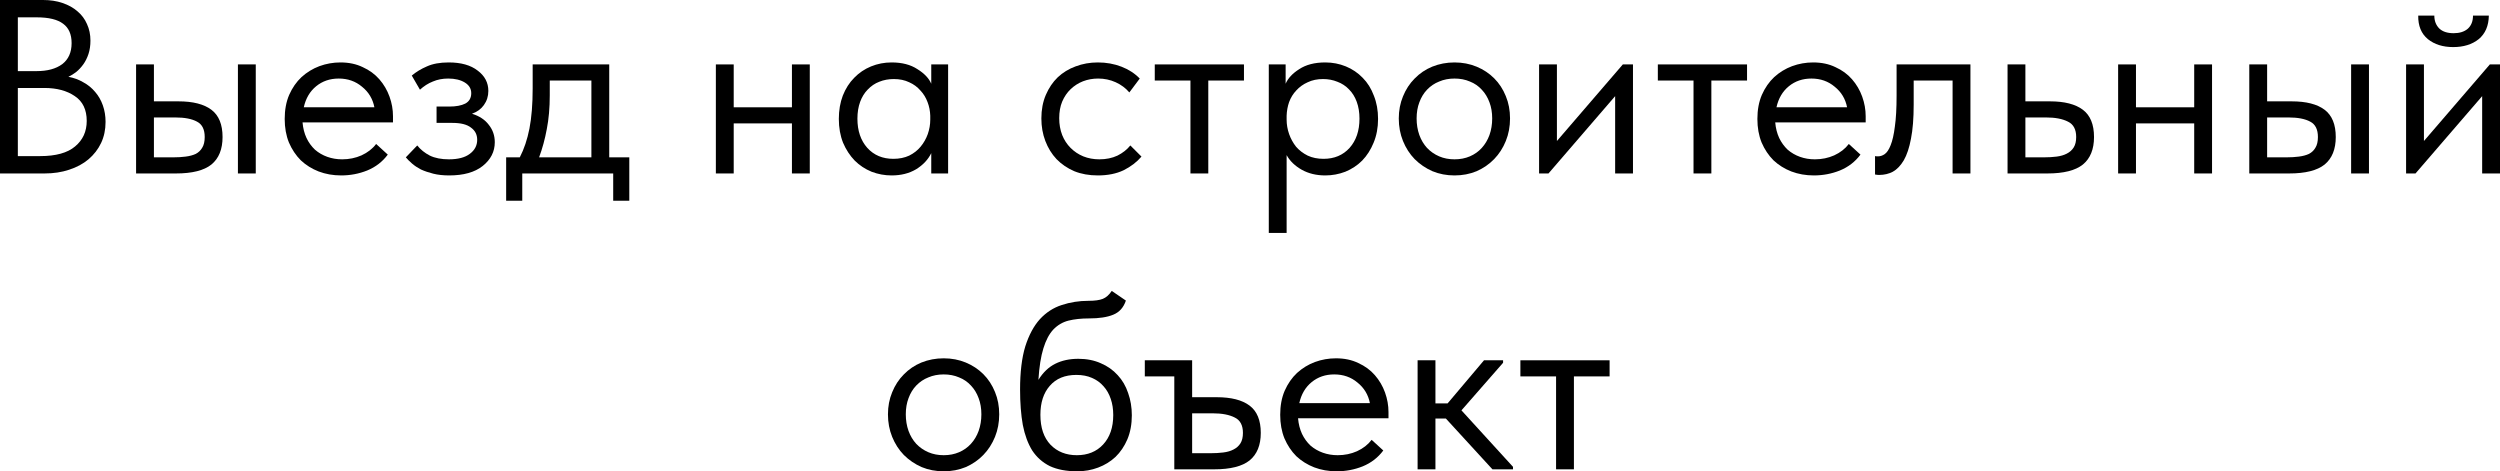
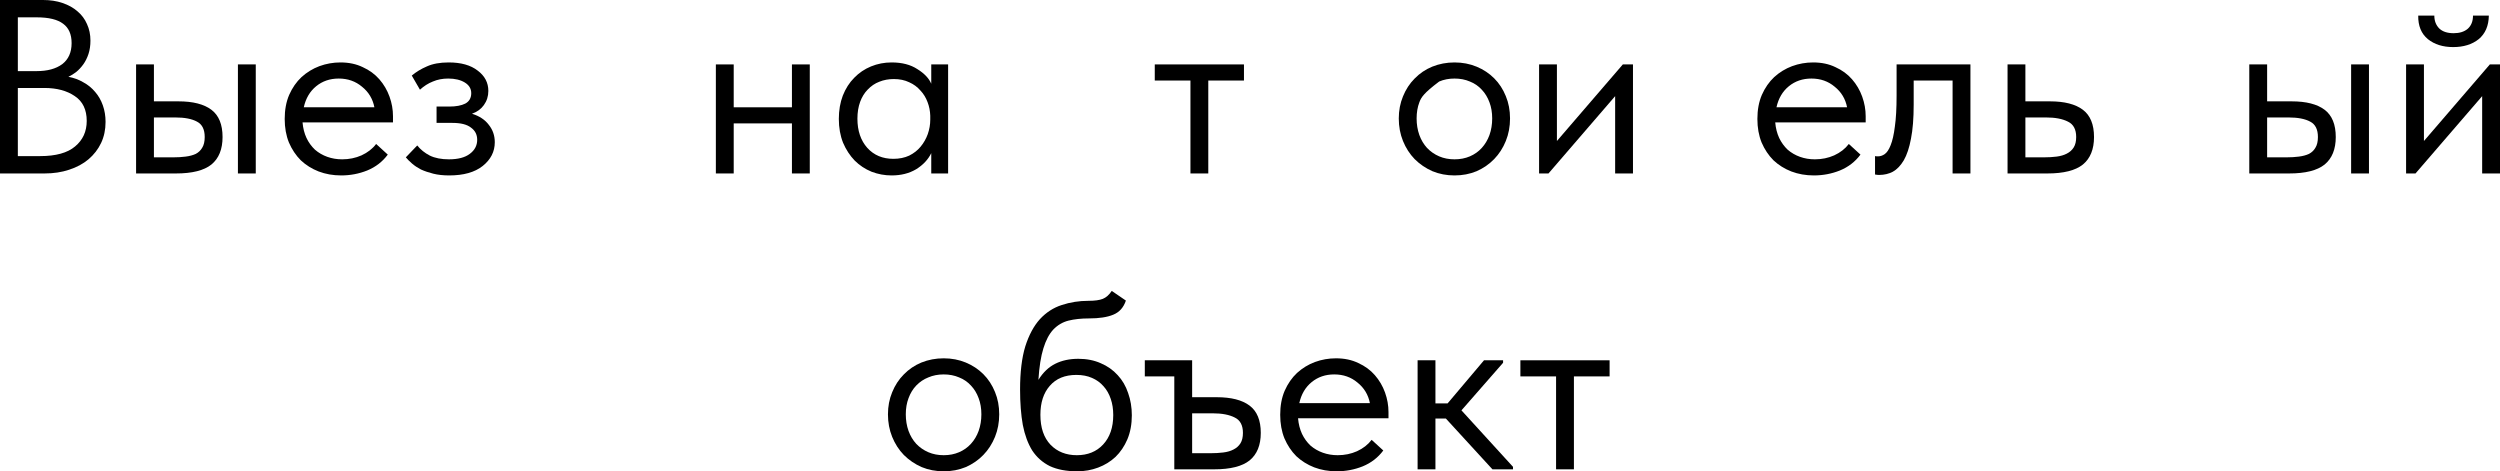
<svg xmlns="http://www.w3.org/2000/svg" viewBox="0 0 261.941 49.381" fill="none">
  <path d="M0 0H4.517C5.262 0 5.937 0.104 6.542 0.312C7.166 0.519 7.693 0.813 8.126 1.194C8.559 1.558 8.888 1.999 9.113 2.518C9.355 3.038 9.476 3.617 9.476 4.258C9.476 4.777 9.407 5.244 9.269 5.66C9.13 6.075 8.948 6.439 8.723 6.75C8.498 7.062 8.247 7.33 7.97 7.555C7.693 7.763 7.425 7.927 7.166 8.048C7.737 8.152 8.256 8.343 8.723 8.619C9.208 8.879 9.623 9.217 9.969 9.632C10.316 10.03 10.584 10.497 10.774 11.034C10.965 11.571 11.06 12.15 11.06 12.773C11.06 13.587 10.904 14.322 10.593 14.98C10.281 15.638 9.84 16.209 9.269 16.694C8.715 17.161 8.04 17.525 7.243 17.784C6.465 18.044 5.608 18.174 4.673 18.174H0V0ZM1.869 9.217V16.356H4.206C5.85 16.356 7.07 16.019 7.867 15.344C8.68 14.669 9.087 13.777 9.087 12.67C9.087 11.493 8.671 10.627 7.841 10.073C7.01 9.502 5.945 9.217 4.647 9.217H1.869ZM1.869 1.817V7.451H3.842C4.967 7.451 5.859 7.209 6.517 6.724C7.174 6.222 7.503 5.487 7.503 4.517C7.503 3.6 7.209 2.925 6.62 2.492C6.032 2.042 5.106 1.817 3.842 1.817H1.869Z" fill="black" />
  <path d="M18.697 10.619C20.22 10.619 21.371 10.913 22.15 11.501C22.929 12.09 23.319 13.042 23.319 14.357C23.319 15.638 22.929 16.599 22.15 17.239C21.371 17.862 20.134 18.174 18.438 18.174H14.258V6.75H16.127V10.619H18.697ZM24.928 6.75H26.798V18.174H24.928V6.75ZM18.152 16.486C18.619 16.486 19.052 16.46 19.45 16.408C19.866 16.356 20.22 16.261 20.515 16.123C20.809 15.967 21.034 15.75 21.19 15.473C21.363 15.197 21.449 14.824 21.449 14.357C21.449 13.561 21.181 13.024 20.644 12.747C20.108 12.453 19.346 12.306 18.36 12.306H16.127V16.486H18.152Z" fill="black" />
  <path d="M35.75 18.381C34.901 18.381 34.114 18.243 33.387 17.966C32.677 17.689 32.054 17.3 31.518 16.798C30.999 16.278 30.583 15.655 30.271 14.928C29.977 14.201 29.83 13.379 29.83 12.462C29.83 11.51 29.986 10.67 30.297 9.944C30.626 9.199 31.059 8.576 31.596 8.074C32.15 7.572 32.773 7.192 33.465 6.932C34.175 6.672 34.91 6.542 35.672 6.542C36.554 6.542 37.333 6.707 38.008 7.036C38.701 7.347 39.28 7.771 39.748 8.308C40.215 8.844 40.57 9.45 40.812 10.125C41.055 10.8 41.176 11.484 41.176 12.176V12.825H31.699C31.751 13.431 31.89 13.976 32.115 14.461C32.34 14.928 32.634 15.335 32.998 15.681C33.378 16.01 33.811 16.261 34.296 16.434C34.78 16.607 35.3 16.694 35.853 16.694C36.58 16.694 37.255 16.555 37.879 16.278C38.519 15.984 39.03 15.586 39.41 15.084L40.63 16.2C40.077 16.945 39.358 17.499 38.476 17.862C37.61 18.208 36.702 18.381 35.75 18.381ZM35.49 8.23C34.573 8.23 33.785 8.498 33.127 9.035C32.47 9.571 32.037 10.307 31.829 11.242H39.228C39.056 10.359 38.623 9.641 37.931 9.087C37.255 8.516 36.442 8.23 35.49 8.23Z" fill="black" />
  <path d="M47.065 18.381C46.442 18.381 45.888 18.321 45.403 18.2C44.919 18.078 44.486 17.931 44.105 17.758C43.742 17.568 43.43 17.36 43.171 17.135C42.911 16.91 42.694 16.694 42.521 16.486L43.716 15.24C44.062 15.673 44.503 16.027 45.04 16.304C45.576 16.564 46.243 16.694 47.039 16.694C47.991 16.694 48.718 16.503 49.22 16.123C49.739 15.742 49.999 15.248 49.999 14.643C49.999 14.106 49.782 13.682 49.349 13.371C48.934 13.042 48.285 12.877 47.402 12.877H45.741V11.164H47.091C47.783 11.164 48.337 11.06 48.752 10.852C49.168 10.627 49.375 10.264 49.375 9.762C49.375 9.294 49.151 8.922 48.701 8.645C48.25 8.369 47.671 8.23 46.961 8.23C46.373 8.23 45.836 8.334 45.351 8.542C44.867 8.732 44.417 9.018 44.001 9.398L43.145 7.918C43.594 7.538 44.122 7.218 44.728 6.958C45.334 6.681 46.096 6.542 47.013 6.542C48.311 6.542 49.323 6.828 50.051 7.399C50.795 7.953 51.167 8.663 51.167 9.528C51.167 10.082 51.011 10.575 50.7 11.008C50.405 11.423 49.99 11.726 49.453 11.917C50.232 12.159 50.821 12.548 51.219 13.085C51.634 13.604 51.842 14.21 51.842 14.902C51.842 15.889 51.418 16.72 50.57 17.395C49.739 18.052 48.571 18.381 47.065 18.381Z" fill="black" />
-   <path d="M53.033 16.486H54.461C54.911 15.621 55.248 14.617 55.473 13.474C55.698 12.315 55.811 10.913 55.811 9.269V6.75H63.833V16.486H65.936V21.029H64.249V18.174H54.721V21.029H53.033V16.486ZM57.602 9.995C57.602 11.294 57.498 12.471 57.291 13.526C57.1 14.565 56.832 15.551 56.486 16.486H61.964V8.438H57.602V9.995Z" fill="black" />
  <path d="M82.976 12.929H76.875V18.174H75.005V6.75H76.875V11.242H82.976V6.75H84.845V18.174H82.976V12.929Z" fill="black" />
  <path d="M93.42 18.381C92.693 18.381 91.992 18.251 91.317 17.992C90.642 17.715 90.054 17.325 89.552 16.824C89.05 16.304 88.643 15.681 88.332 14.954C88.037 14.21 87.89 13.379 87.89 12.462C87.89 11.562 88.029 10.748 88.306 10.021C88.6 9.277 88.998 8.654 89.5 8.152C90.002 7.633 90.59 7.235 91.265 6.958C91.94 6.681 92.659 6.542 93.42 6.542C94.511 6.542 95.411 6.776 96.12 7.243C96.847 7.693 97.332 8.204 97.574 8.775V6.75H99.34V18.174H97.574V16.045C97.245 16.72 96.717 17.282 95.991 17.732C95.263 18.165 94.407 18.381 93.42 18.381ZM93.602 16.642C94.225 16.642 94.779 16.529 95.263 16.304C95.748 16.062 96.146 15.75 96.458 15.37C96.787 14.972 97.038 14.53 97.211 14.046C97.384 13.544 97.47 13.042 97.47 12.54V12.124C97.453 11.622 97.358 11.146 97.185 10.696C97.012 10.229 96.761 9.822 96.432 9.476C96.12 9.113 95.731 8.827 95.263 8.619C94.796 8.394 94.26 8.282 93.654 8.282C93.1 8.282 92.59 8.377 92.122 8.568C91.672 8.741 91.274 9.009 90.928 9.372C90.582 9.719 90.314 10.151 90.123 10.67C89.933 11.19 89.837 11.778 89.837 12.436C89.837 13.699 90.184 14.721 90.876 15.499C91.568 16.261 92.477 16.642 93.602 16.642Z" fill="black" />
-   <path d="M115.031 18.381C114.113 18.381 113.291 18.234 112.564 17.94C111.837 17.628 111.214 17.204 110.695 16.668C110.193 16.131 109.804 15.499 109.527 14.773C109.25 14.046 109.111 13.258 109.111 12.41C109.111 11.493 109.267 10.67 109.579 9.944C109.89 9.217 110.306 8.602 110.825 8.1C111.361 7.598 111.984 7.218 112.694 6.958C113.421 6.681 114.2 6.542 115.031 6.542C115.914 6.542 116.736 6.69 117.497 6.984C118.259 7.278 118.899 7.693 119.418 8.23L118.328 9.684C117.947 9.234 117.471 8.879 116.9 8.619C116.329 8.36 115.714 8.23 115.057 8.23C114.503 8.23 113.975 8.325 113.473 8.516C112.988 8.706 112.556 8.983 112.175 9.346C111.811 9.693 111.517 10.125 111.292 10.645C111.084 11.146 110.981 11.726 110.981 12.384C110.981 13.024 111.084 13.613 111.292 14.149C111.5 14.669 111.794 15.119 112.175 15.499C112.556 15.88 112.997 16.174 113.499 16.382C114.018 16.59 114.581 16.694 115.186 16.694C115.896 16.694 116.528 16.564 117.082 16.304C117.636 16.027 118.086 15.673 118.432 15.24L119.6 16.408C119.115 16.979 118.492 17.455 117.731 17.836C116.969 18.2 116.069 18.381 115.031 18.381Z" fill="black" />
  <path d="M124.731 8.438H120.992V6.75H130.338V8.438H126.6V18.174H124.731V8.438Z" fill="black" />
-   <path d="M132.939 24.404V6.75H134.704V8.775C134.946 8.204 135.422 7.693 136.132 7.243C136.842 6.776 137.75 6.542 138.858 6.542C139.62 6.542 140.338 6.681 141.013 6.958C141.688 7.235 142.276 7.633 142.778 8.152C143.28 8.654 143.67 9.277 143.947 10.021C144.241 10.748 144.388 11.562 144.388 12.462C144.388 13.379 144.232 14.21 143.921 14.954C143.626 15.681 143.228 16.304 142.726 16.824C142.224 17.325 141.636 17.715 140.961 17.992C140.286 18.251 139.585 18.381 138.858 18.381C137.923 18.381 137.101 18.182 136.391 17.784C135.682 17.386 135.154 16.875 134.808 16.252V24.404H132.939ZM138.624 8.282C138.019 8.282 137.482 8.394 137.015 8.619C136.547 8.827 136.149 9.113 135.82 9.476C135.491 9.822 135.24 10.229 135.068 10.696C134.912 11.146 134.825 11.622 134.808 12.124V12.54C134.808 13.042 134.894 13.544 135.068 14.046C135.24 14.53 135.483 14.972 135.794 15.37C136.123 15.75 136.53 16.062 137.015 16.304C137.499 16.529 138.053 16.642 138.676 16.642C139.801 16.642 140.71 16.261 141.402 15.499C142.095 14.721 142.441 13.699 142.441 12.436C142.441 11.778 142.346 11.19 142.155 10.67C141.965 10.151 141.697 9.719 141.35 9.372C141.004 9.009 140.598 8.741 140.13 8.568C139.663 8.377 139.161 8.282 138.624 8.282Z" fill="black" />
-   <path d="M152.4 18.381C151.57 18.381 150.799 18.234 150.09 17.94C149.38 17.628 148.757 17.204 148.22 16.668C147.701 16.131 147.295 15.499 147 14.773C146.706 14.046 146.559 13.258 146.559 12.41C146.559 11.579 146.706 10.809 147 10.099C147.295 9.372 147.701 8.749 148.22 8.23C148.74 7.693 149.354 7.278 150.064 6.984C150.791 6.69 151.57 6.542 152.4 6.542C153.231 6.542 154.001 6.69 154.711 6.984C155.421 7.278 156.035 7.685 156.554 8.204C157.074 8.723 157.48 9.346 157.774 10.073C158.069 10.783 158.216 11.562 158.216 12.41C158.216 13.258 158.069 14.046 157.774 14.773C157.48 15.499 157.074 16.131 156.554 16.668C156.035 17.204 155.421 17.628 154.711 17.94C154.001 18.234 153.231 18.381 152.4 18.381ZM152.4 16.694C152.989 16.694 153.525 16.59 154.01 16.382C154.495 16.174 154.91 15.88 155.256 15.499C155.602 15.119 155.871 14.669 156.061 14.149C156.251 13.613 156.347 13.033 156.347 12.41C156.347 11.787 156.251 11.224 156.061 10.722C155.871 10.203 155.602 9.762 155.256 9.398C154.91 9.018 154.495 8.732 154.01 8.542C153.525 8.334 152.989 8.23 152.4 8.23C151.812 8.23 151.275 8.334 150.791 8.542C150.306 8.732 149.882 9.018 149.519 9.398C149.172 9.762 148.904 10.203 148.714 10.722C148.523 11.224 148.428 11.787 148.428 12.41C148.428 13.033 148.523 13.613 148.714 14.149C148.904 14.669 149.172 15.119 149.519 15.499C149.882 15.88 150.306 16.174 150.791 16.382C151.275 16.59 151.812 16.694 152.4 16.694Z" fill="black" />
+   <path d="M152.4 18.381C151.57 18.381 150.799 18.234 150.09 17.94C149.38 17.628 148.757 17.204 148.22 16.668C147.701 16.131 147.295 15.499 147 14.773C146.706 14.046 146.559 13.258 146.559 12.41C146.559 11.579 146.706 10.809 147 10.099C147.295 9.372 147.701 8.749 148.22 8.23C148.74 7.693 149.354 7.278 150.064 6.984C150.791 6.69 151.57 6.542 152.4 6.542C153.231 6.542 154.001 6.69 154.711 6.984C155.421 7.278 156.035 7.685 156.554 8.204C157.074 8.723 157.48 9.346 157.774 10.073C158.069 10.783 158.216 11.562 158.216 12.41C158.216 13.258 158.069 14.046 157.774 14.773C157.48 15.499 157.074 16.131 156.554 16.668C156.035 17.204 155.421 17.628 154.711 17.94C154.001 18.234 153.231 18.381 152.4 18.381ZM152.4 16.694C152.989 16.694 153.525 16.59 154.01 16.382C154.495 16.174 154.91 15.88 155.256 15.499C155.602 15.119 155.871 14.669 156.061 14.149C156.251 13.613 156.347 13.033 156.347 12.41C156.347 11.787 156.251 11.224 156.061 10.722C155.871 10.203 155.602 9.762 155.256 9.398C154.91 9.018 154.495 8.732 154.01 8.542C153.525 8.334 152.989 8.23 152.4 8.23C151.812 8.23 151.275 8.334 150.791 8.542C149.172 9.762 148.904 10.203 148.714 10.722C148.523 11.224 148.428 11.787 148.428 12.41C148.428 13.033 148.523 13.613 148.714 14.149C148.904 14.669 149.172 15.119 149.519 15.499C149.882 15.88 150.306 16.174 150.791 16.382C151.275 16.59 151.812 16.694 152.4 16.694Z" fill="black" />
  <path d="M161.259 6.75H163.128V14.773L170.034 6.75H171.098V18.174H169.229V10.073L162.245 18.174H161.259V6.75Z" fill="black" />
-   <path d="M177.441 8.438H173.702V6.75H183.049V8.438H179.31V18.174H177.441V8.438Z" fill="black" />
  <path d="M190.052 18.381C189.204 18.381 188.417 18.243 187.69 17.966C186.98 17.689 186.357 17.3 185.821 16.798C185.301 16.278 184.886 15.655 184.574 14.928C184.28 14.201 184.133 13.379 184.133 12.462C184.133 11.51 184.289 10.67 184.6 9.944C184.929 9.199 185.362 8.576 185.898 8.074C186.452 7.572 187.075 7.192 187.768 6.932C188.477 6.672 189.213 6.542 189.975 6.542C190.857 6.542 191.636 6.707 192.311 7.036C193.004 7.347 193.583 7.771 194.051 8.308C194.518 8.844 194.873 9.45 195.115 10.125C195.357 10.8 195.479 11.484 195.479 12.176V12.825H186.002C186.054 13.431 186.193 13.976 186.418 14.461C186.643 14.928 186.937 15.335 187.301 15.681C187.681 16.01 188.114 16.261 188.599 16.434C189.083 16.607 189.602 16.694 190.156 16.694C190.883 16.694 191.558 16.555 192.181 16.278C192.822 15.984 193.332 15.586 193.713 15.084L194.933 16.2C194.38 16.945 193.661 17.499 192.779 17.862C191.913 18.208 191.005 18.381 190.052 18.381ZM189.793 8.23C188.876 8.23 188.088 8.498 187.43 9.035C186.772 9.571 186.34 10.307 186.132 11.242H193.531C193.358 10.359 192.926 9.641 192.233 9.087C191.558 8.516 190.745 8.23 189.793 8.23Z" fill="black" />
  <path d="M196.9 18.329C196.762 18.329 196.658 18.321 196.589 18.303C196.537 18.303 196.494 18.295 196.459 18.277V16.356C196.528 16.374 196.589 16.382 196.641 16.382C196.693 16.382 196.736 16.382 196.771 16.382C197.013 16.382 197.247 16.304 197.472 16.149C197.714 15.975 197.921 15.664 198.095 15.214C198.285 14.747 198.432 14.097 198.536 13.267C198.657 12.436 198.718 11.354 198.718 10.021V6.75H206.455V18.174H204.585V8.438H200.509V10.956C200.509 12.393 200.414 13.587 200.224 14.539C200.051 15.473 199.8 16.226 199.471 16.798C199.142 17.351 198.761 17.75 198.328 17.992C197.896 18.217 197.42 18.329 196.9 18.329Z" fill="black" />
  <path d="M210.344 6.75H212.213V10.619H214.783C216.306 10.619 217.457 10.913 218.236 11.501C219.015 12.09 219.404 13.042 219.404 14.357C219.404 15.638 219.015 16.599 218.236 17.239C217.457 17.862 216.22 18.174 214.524 18.174H210.344V6.75ZM214.16 16.486C214.627 16.486 215.069 16.46 215.484 16.408C215.899 16.356 216.254 16.252 216.549 16.097C216.86 15.941 217.102 15.724 217.275 15.448C217.449 15.171 217.535 14.807 217.535 14.357C217.535 13.561 217.25 13.024 216.678 12.747C216.107 12.453 215.337 12.306 214.368 12.306H212.213V16.486H214.16Z" fill="black" />
-   <path d="M229.901 12.929H223.799V18.174H221.93V6.75H223.799V11.242H229.901V6.75H231.77V18.174H229.901V12.929Z" fill="black" />
  <path d="M240.112 10.619C241.635 10.619 242.786 10.913 243.565 11.501C244.343 12.09 244.733 13.042 244.733 14.357C244.733 15.638 244.343 16.599 243.565 17.239C242.786 17.862 241.548 18.174 239.852 18.174H235.672V6.75H237.541V10.619H240.112ZM246.342 6.75H248.212V18.174H246.342V6.75ZM239.566 16.486C240.034 16.486 240.466 16.46 240.864 16.408C241.28 16.356 241.635 16.261 241.929 16.123C242.223 15.967 242.448 15.75 242.604 15.473C242.777 15.197 242.863 14.824 242.863 14.357C242.863 13.561 242.595 13.024 242.059 12.747C241.522 12.453 240.761 12.306 239.774 12.306H237.541V16.486H239.566Z" fill="black" />
  <path d="M252.101 6.75H253.971V14.773L260.877 6.75H261.941V18.174H260.072V10.073L253.088 18.174H252.101V6.75ZM257.035 4.933C255.96 4.933 255.078 4.656 254.386 4.102C253.693 3.531 253.356 2.709 253.373 1.636H255.06C255.06 2.189 255.233 2.639 255.58 2.986C255.925 3.315 256.428 3.479 257.085 3.479C257.71 3.479 258.202 3.323 258.565 3.012C258.93 2.683 259.112 2.224 259.112 1.636H260.772C260.754 2.709 260.399 3.531 259.709 4.102C259.017 4.656 258.125 4.933 257.035 4.933Z" fill="black" />
  <path d="M98.879 49.381C98.048 49.381 97.277 49.234 96.568 48.94C95.858 48.628 95.235 48.204 94.699 47.668C94.179 47.131 93.773 46.499 93.478 45.773C93.184 45.046 93.037 44.258 93.037 43.41C93.037 42.579 93.184 41.809 93.478 41.099C93.773 40.372 94.179 39.749 94.699 39.23C95.218 38.694 95.832 38.278 96.542 37.984C97.269 37.69 98.048 37.543 98.879 37.543C99.709 37.543 100.48 37.69 101.189 37.984C101.899 38.278 102.513 38.685 103.032 39.204C103.552 39.723 103.958 40.346 104.253 41.073C104.547 41.783 104.694 42.562 104.694 43.41C104.694 44.258 104.547 45.046 104.253 45.773C103.958 46.499 103.552 47.131 103.032 47.668C102.513 48.204 101.899 48.628 101.189 48.94C100.48 49.234 99.709 49.381 98.879 49.381ZM98.879 47.694C99.467 47.694 100.004 47.59 100.488 47.382C100.973 47.174 101.388 46.88 101.734 46.499C102.081 46.119 102.349 45.669 102.539 45.149C102.73 44.613 102.825 44.033 102.825 43.41C102.825 42.787 102.73 42.224 102.539 41.722C102.349 41.203 102.081 40.762 101.734 40.398C101.388 40.018 100.973 39.732 100.488 39.542C100.004 39.334 99.467 39.23 98.879 39.23C98.29 39.23 97.754 39.334 97.269 39.542C96.784 39.732 96.36 40.018 95.997 40.398C95.651 40.762 95.382 41.203 95.192 41.722C95.001 42.224 94.906 42.787 94.906 43.41C94.906 44.033 95.001 44.613 95.192 45.149C95.382 45.669 95.651 46.119 95.997 46.499C96.36 46.88 96.784 47.174 97.269 47.382C97.754 47.59 98.29 47.694 98.879 47.694Z" fill="black" />
  <path d="M112.878 49.381C111.735 49.381 110.774 49.199 109.996 48.836C109.234 48.455 108.62 47.91 108.152 47.2C107.702 46.474 107.373 45.582 107.166 44.526C106.975 43.453 106.88 42.216 106.88 40.814C106.88 38.996 107.062 37.491 107.425 36.296C107.806 35.102 108.317 34.15 108.957 33.441C109.615 32.731 110.377 32.238 111.242 31.961C112.125 31.666 113.059 31.519 114.046 31.519C114.704 31.519 115.205 31.45 115.552 31.311C115.898 31.173 116.209 30.896 116.486 30.481L117.966 31.493C117.724 32.22 117.283 32.713 116.642 32.973C116.019 33.233 115.171 33.363 114.098 33.363C113.284 33.363 112.566 33.441 111.943 33.596C111.337 33.752 110.809 34.064 110.359 34.531C109.926 34.998 109.58 35.656 109.321 36.504C109.061 37.335 108.888 38.434 108.801 39.801C109.286 39.022 109.874 38.46 110.567 38.114C111.259 37.768 112.064 37.594 112.981 37.594C113.864 37.594 114.652 37.75 115.344 38.062C116.036 38.356 116.625 38.771 117.109 39.308C117.594 39.827 117.957 40.45 118.2 41.177C118.46 41.904 118.589 42.683 118.589 43.514C118.589 44.449 118.434 45.288 118.122 46.032C117.81 46.759 117.395 47.373 116.876 47.876C116.356 48.36 115.751 48.732 115.058 48.992C114.366 49.251 113.639 49.381 112.878 49.381ZM112.826 47.694C113.968 47.694 114.885 47.322 115.578 46.577C116.287 45.816 116.642 44.786 116.642 43.488C116.642 42.865 116.555 42.302 116.382 41.8C116.209 41.281 115.958 40.84 115.629 40.476C115.301 40.096 114.894 39.801 114.409 39.593C113.942 39.386 113.397 39.282 112.774 39.282C111.579 39.282 110.653 39.663 109.996 40.424C109.338 41.169 109.009 42.181 109.009 43.462C109.009 44.812 109.364 45.859 110.074 46.603C110.783 47.33 111.701 47.694 112.826 47.694Z" fill="black" />
  <path d="M123.039 39.438H119.949V37.75H124.908V41.618H127.478C129.002 41.618 130.153 41.913 130.931 42.501C131.71 43.09 132.1 44.042 132.1 45.357C132.1 46.638 131.71 47.599 130.931 48.239C130.153 48.862 128.915 49.174 127.219 49.174H123.039V39.438ZM126.855 47.486C127.323 47.486 127.764 47.46 128.179 47.408C128.595 47.356 128.95 47.252 129.244 47.096C129.556 46.941 129.798 46.725 129.971 46.448C130.144 46.171 130.23 45.807 130.23 45.357C130.23 44.561 129.945 44.024 129.374 43.747C128.802 43.453 128.032 43.306 127.063 43.306H124.908V47.486H126.855Z" fill="black" />
  <path d="M140.055 49.381C139.207 49.381 138.419 49.243 137.692 48.966C136.983 48.689 136.359 48.299 135.823 47.798C135.304 47.278 134.888 46.655 134.577 45.928C134.283 45.201 134.135 44.379 134.135 43.462C134.135 42.51 134.291 41.67 134.603 40.944C134.932 40.199 135.364 39.576 135.901 39.074C136.455 38.572 137.078 38.191 137.77 37.932C138.48 37.672 139.215 37.543 139.977 37.543C140.86 37.543 141.639 37.707 142.314 38.036C143.006 38.347 143.586 38.771 144.053 39.308C144.52 39.845 144.875 40.45 145.118 41.125C145.36 41.8 145.481 42.484 145.481 43.176V43.825H136.005C136.057 44.431 136.195 44.976 136.42 45.461C136.645 45.928 136.939 46.335 137.303 46.681C137.684 47.01 138.116 47.261 138.601 47.434C139.086 47.607 139.605 47.694 140.159 47.694C140.886 47.694 141.561 47.555 142.184 47.278C142.824 46.984 143.335 46.586 143.716 46.084L144.936 47.2C144.382 47.945 143.664 48.499 142.781 48.862C141.916 49.208 141.007 49.381 140.055 49.381ZM139.795 39.23C138.878 39.23 138.09 39.498 137.433 40.035C136.775 40.571 136.342 41.307 136.135 42.242H143.534C143.361 41.359 142.928 40.641 142.236 40.087C141.561 39.516 140.747 39.23 139.795 39.23Z" fill="black" />
  <path d="M148.531 37.75H150.4V42.268H151.673L155.489 37.75H157.488V38.01L153.126 42.995L158.527 48.914V49.174H156.372L151.491 43.851H150.4V49.174H148.531V37.75Z" fill="black" />
  <path d="M163.04 39.438H159.301V37.75H168.648V39.438H164.909V49.174H163.04V39.438Z" fill="black" />
</svg>